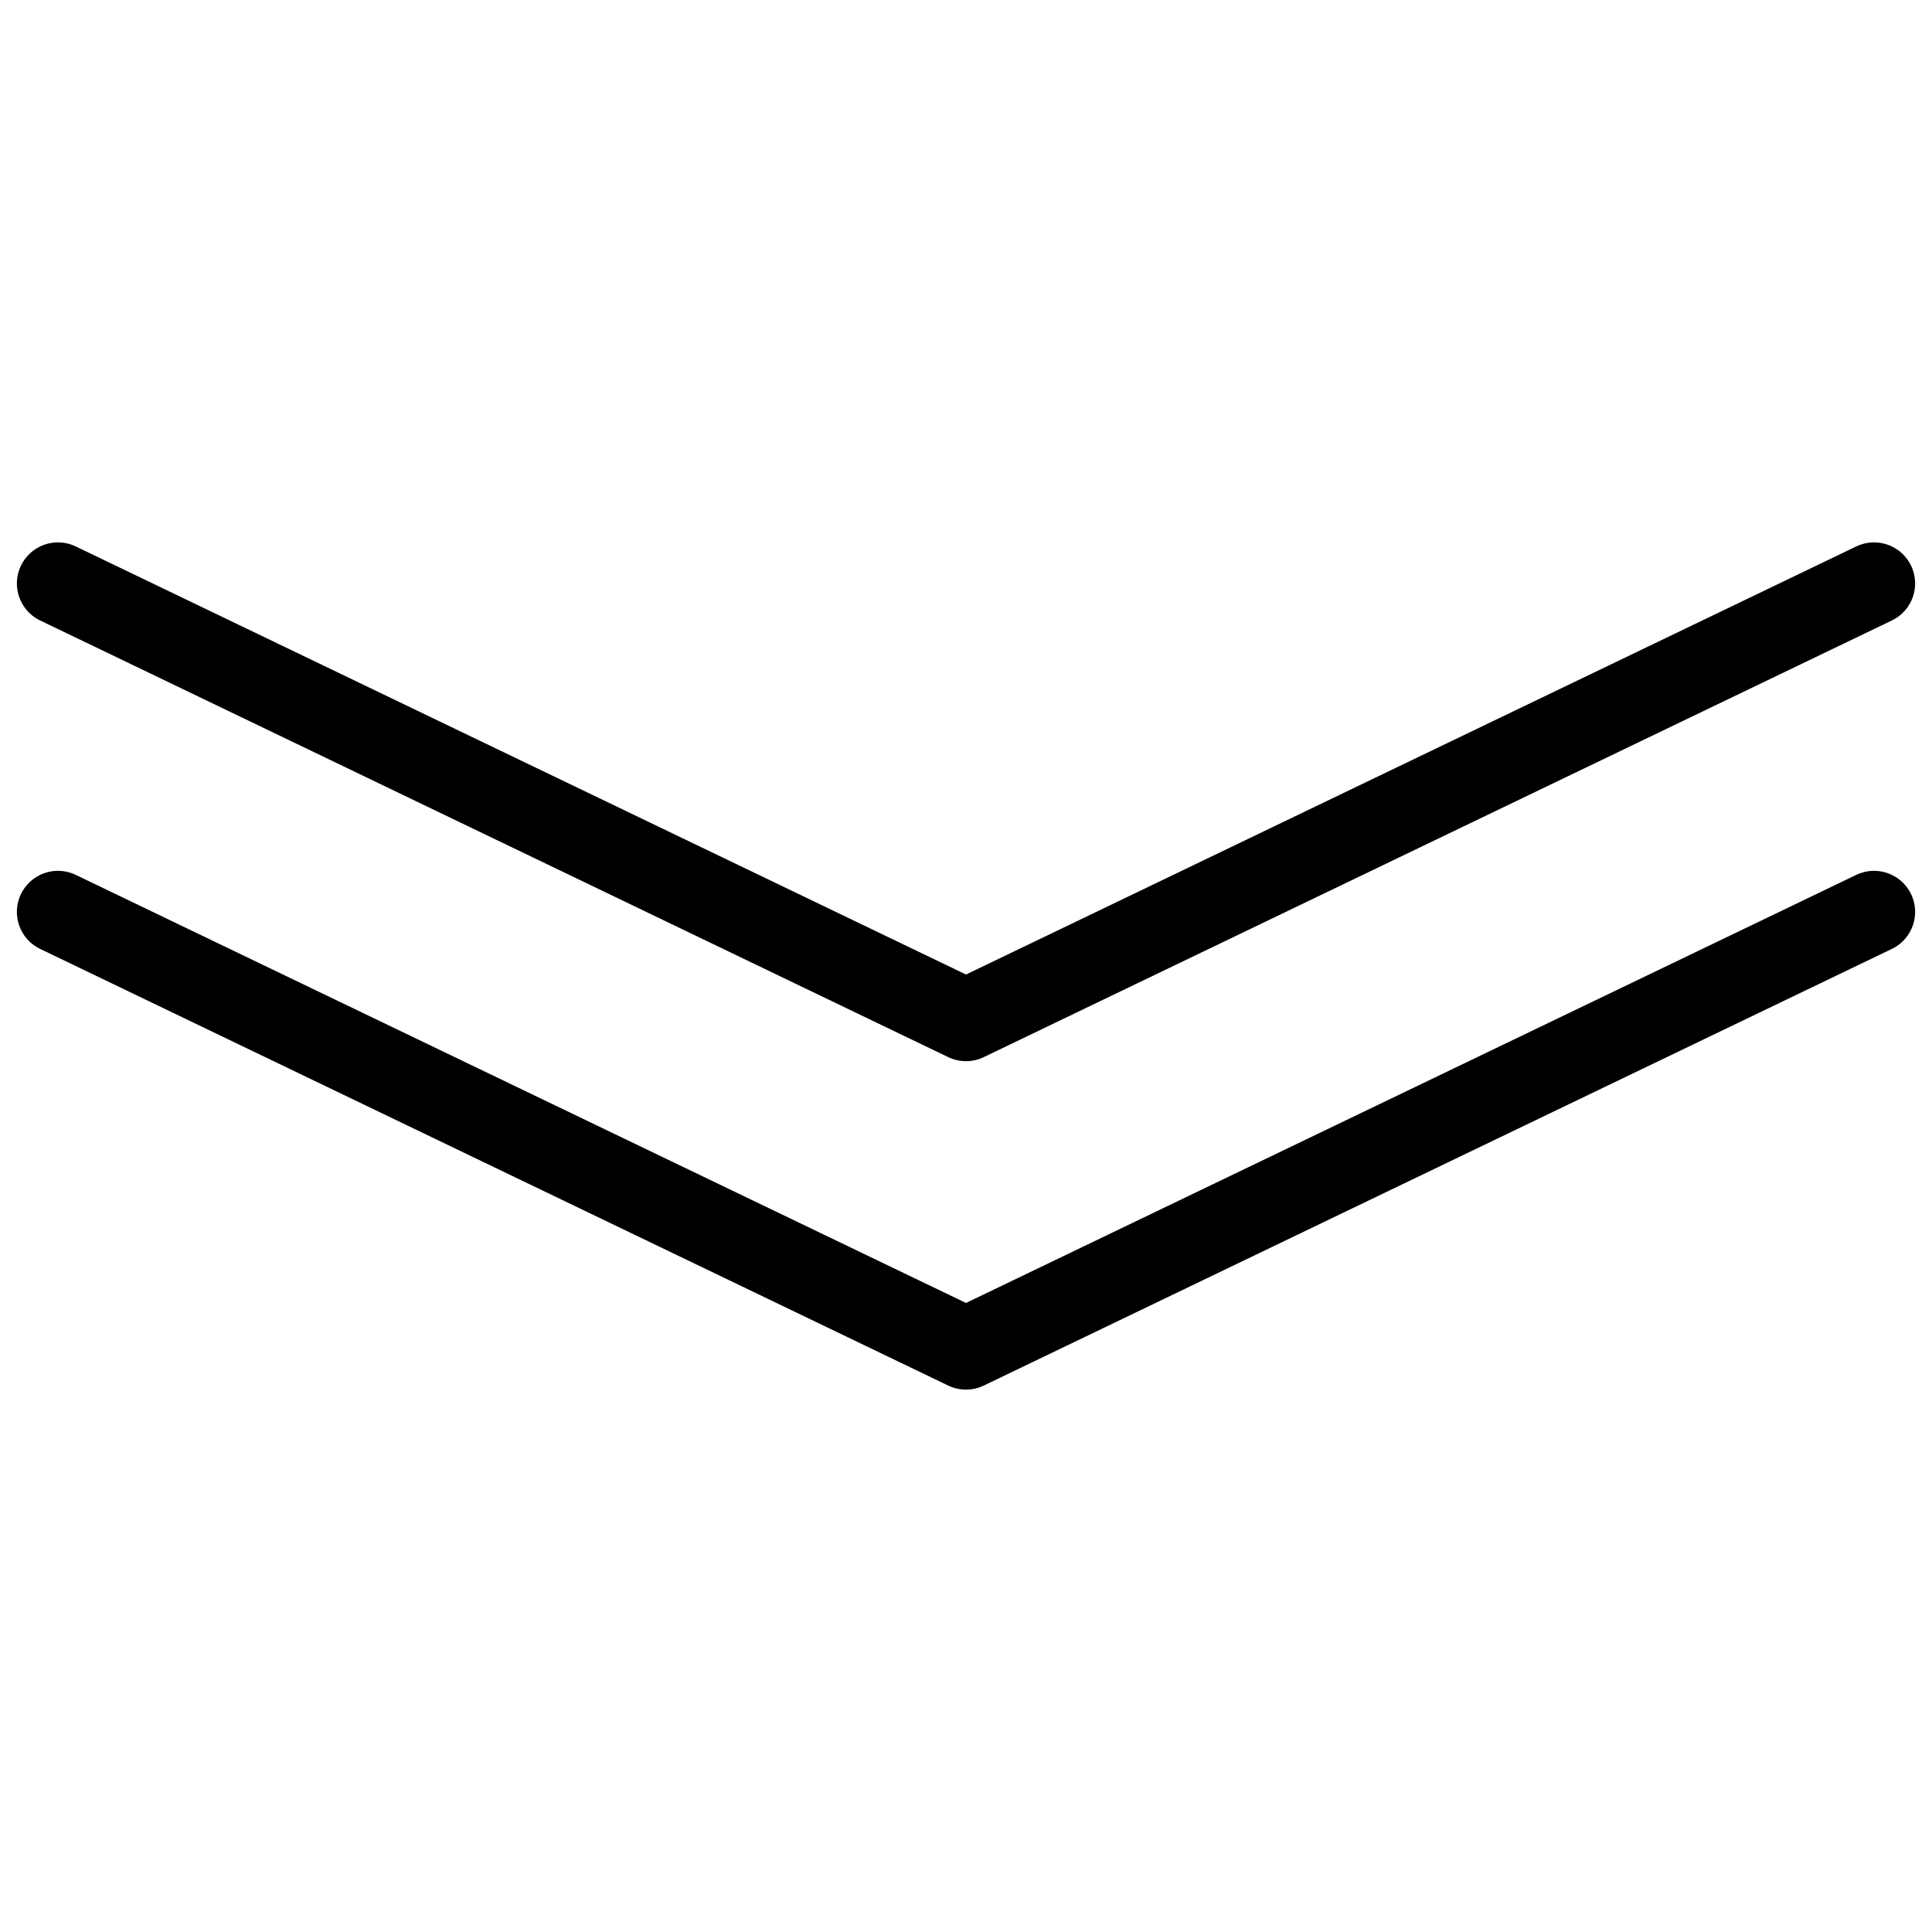
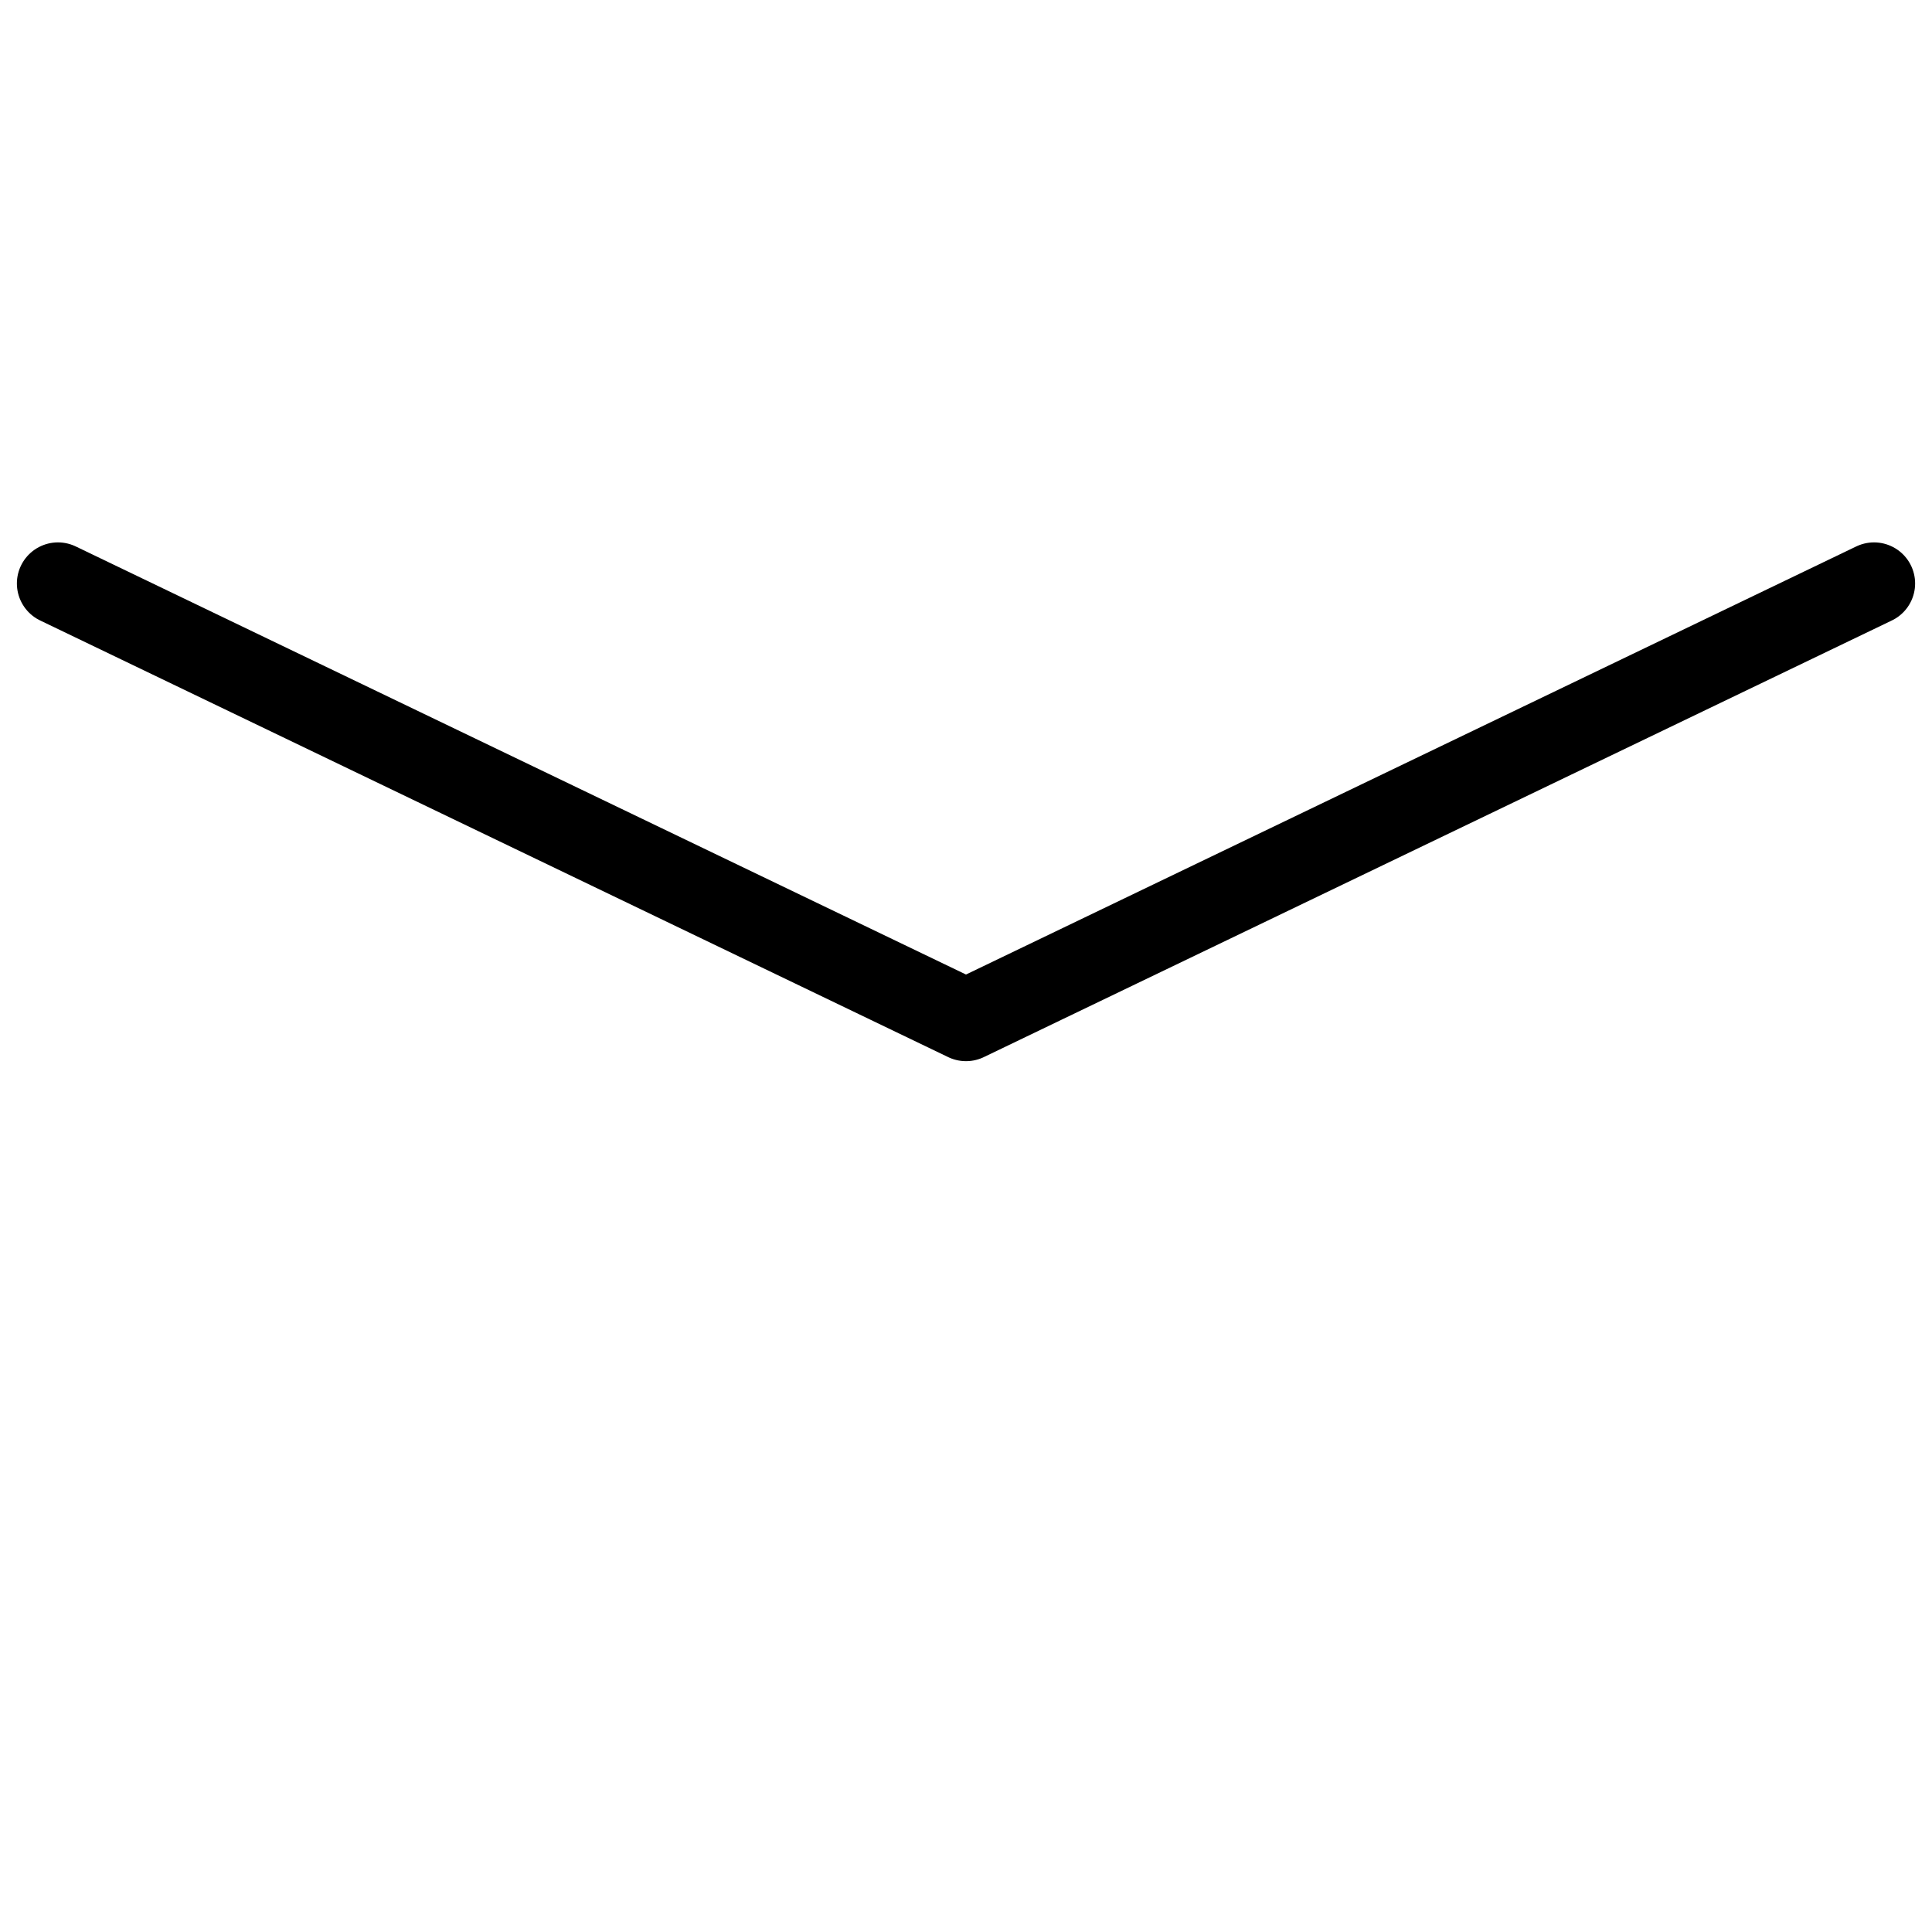
<svg xmlns="http://www.w3.org/2000/svg" id="Layer_1" x="0px" y="0px" viewBox="0 0 100 100" xml:space="preserve">
-   <polyline fill="none" stroke="#000000" stroke-width="4.252" stroke-linecap="round" stroke-linejoin="round" stroke-miterlimit="10" points=" 3,47.2 50,69.8 97,47.2 " />
  <polyline fill="none" stroke="#000000" stroke-width="4.252" stroke-linecap="round" stroke-linejoin="round" stroke-miterlimit="10" points=" 3,30.2 50,52.8 97,30.2 " />
</svg>